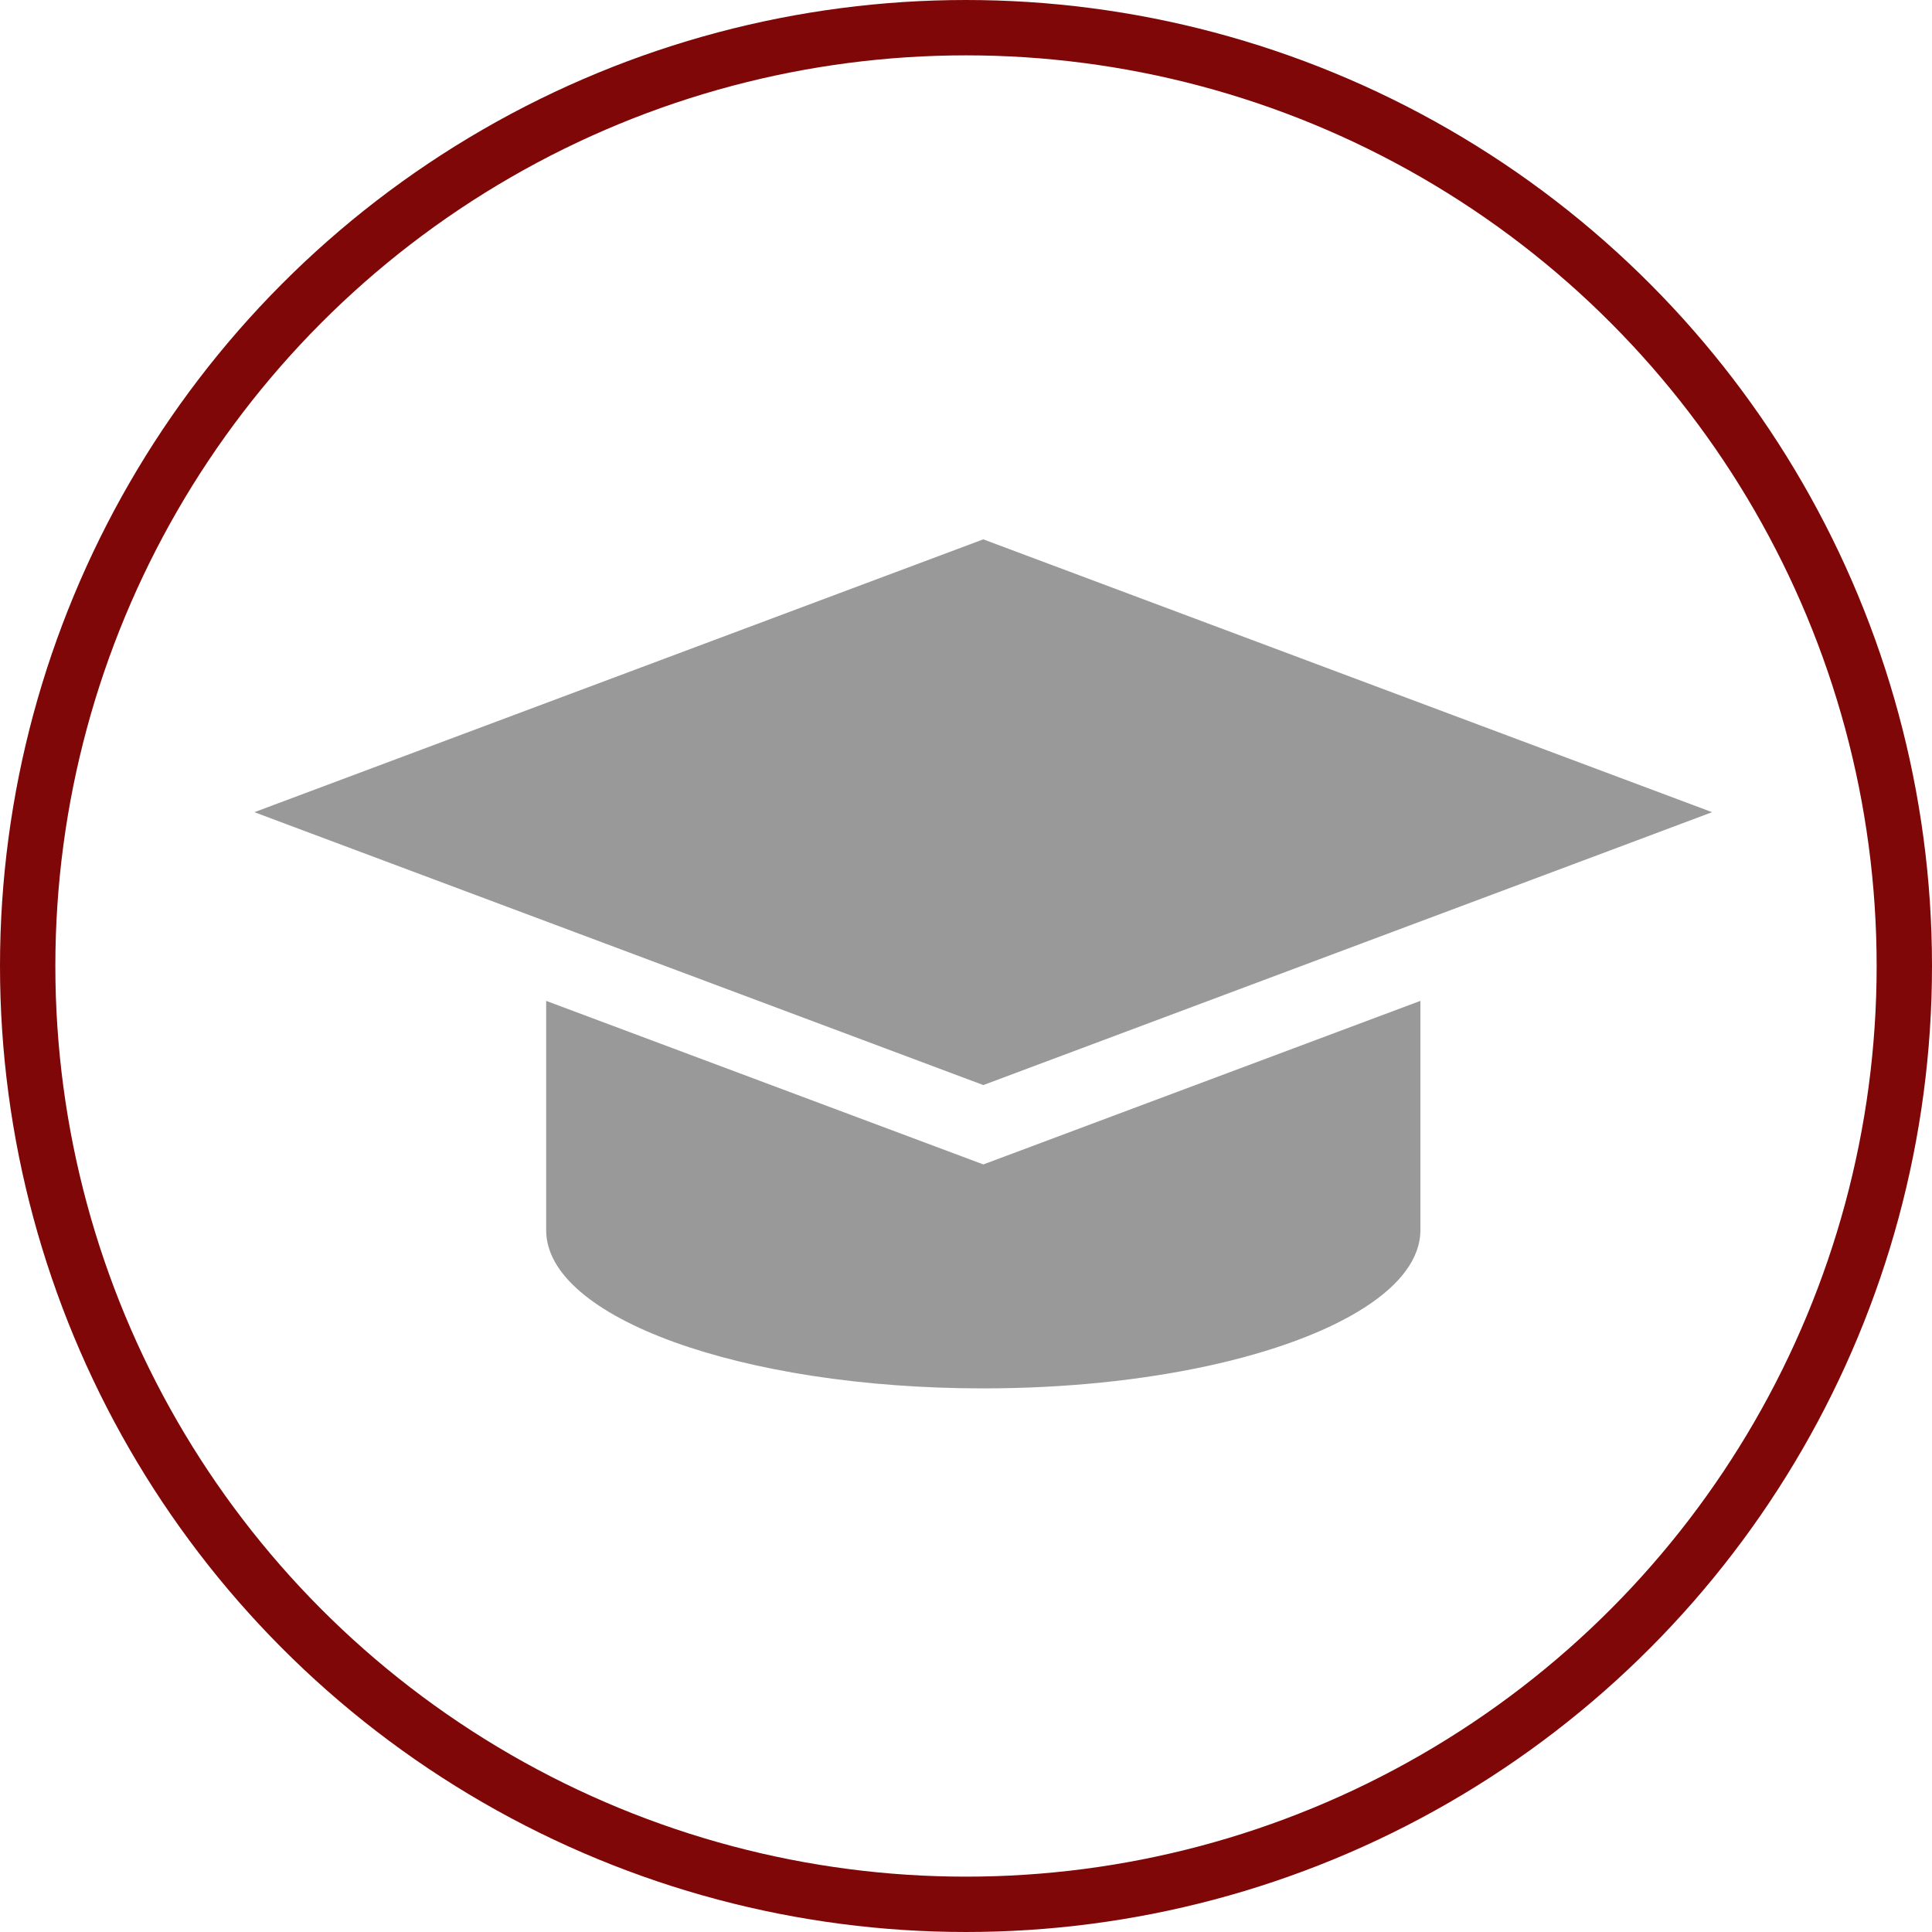
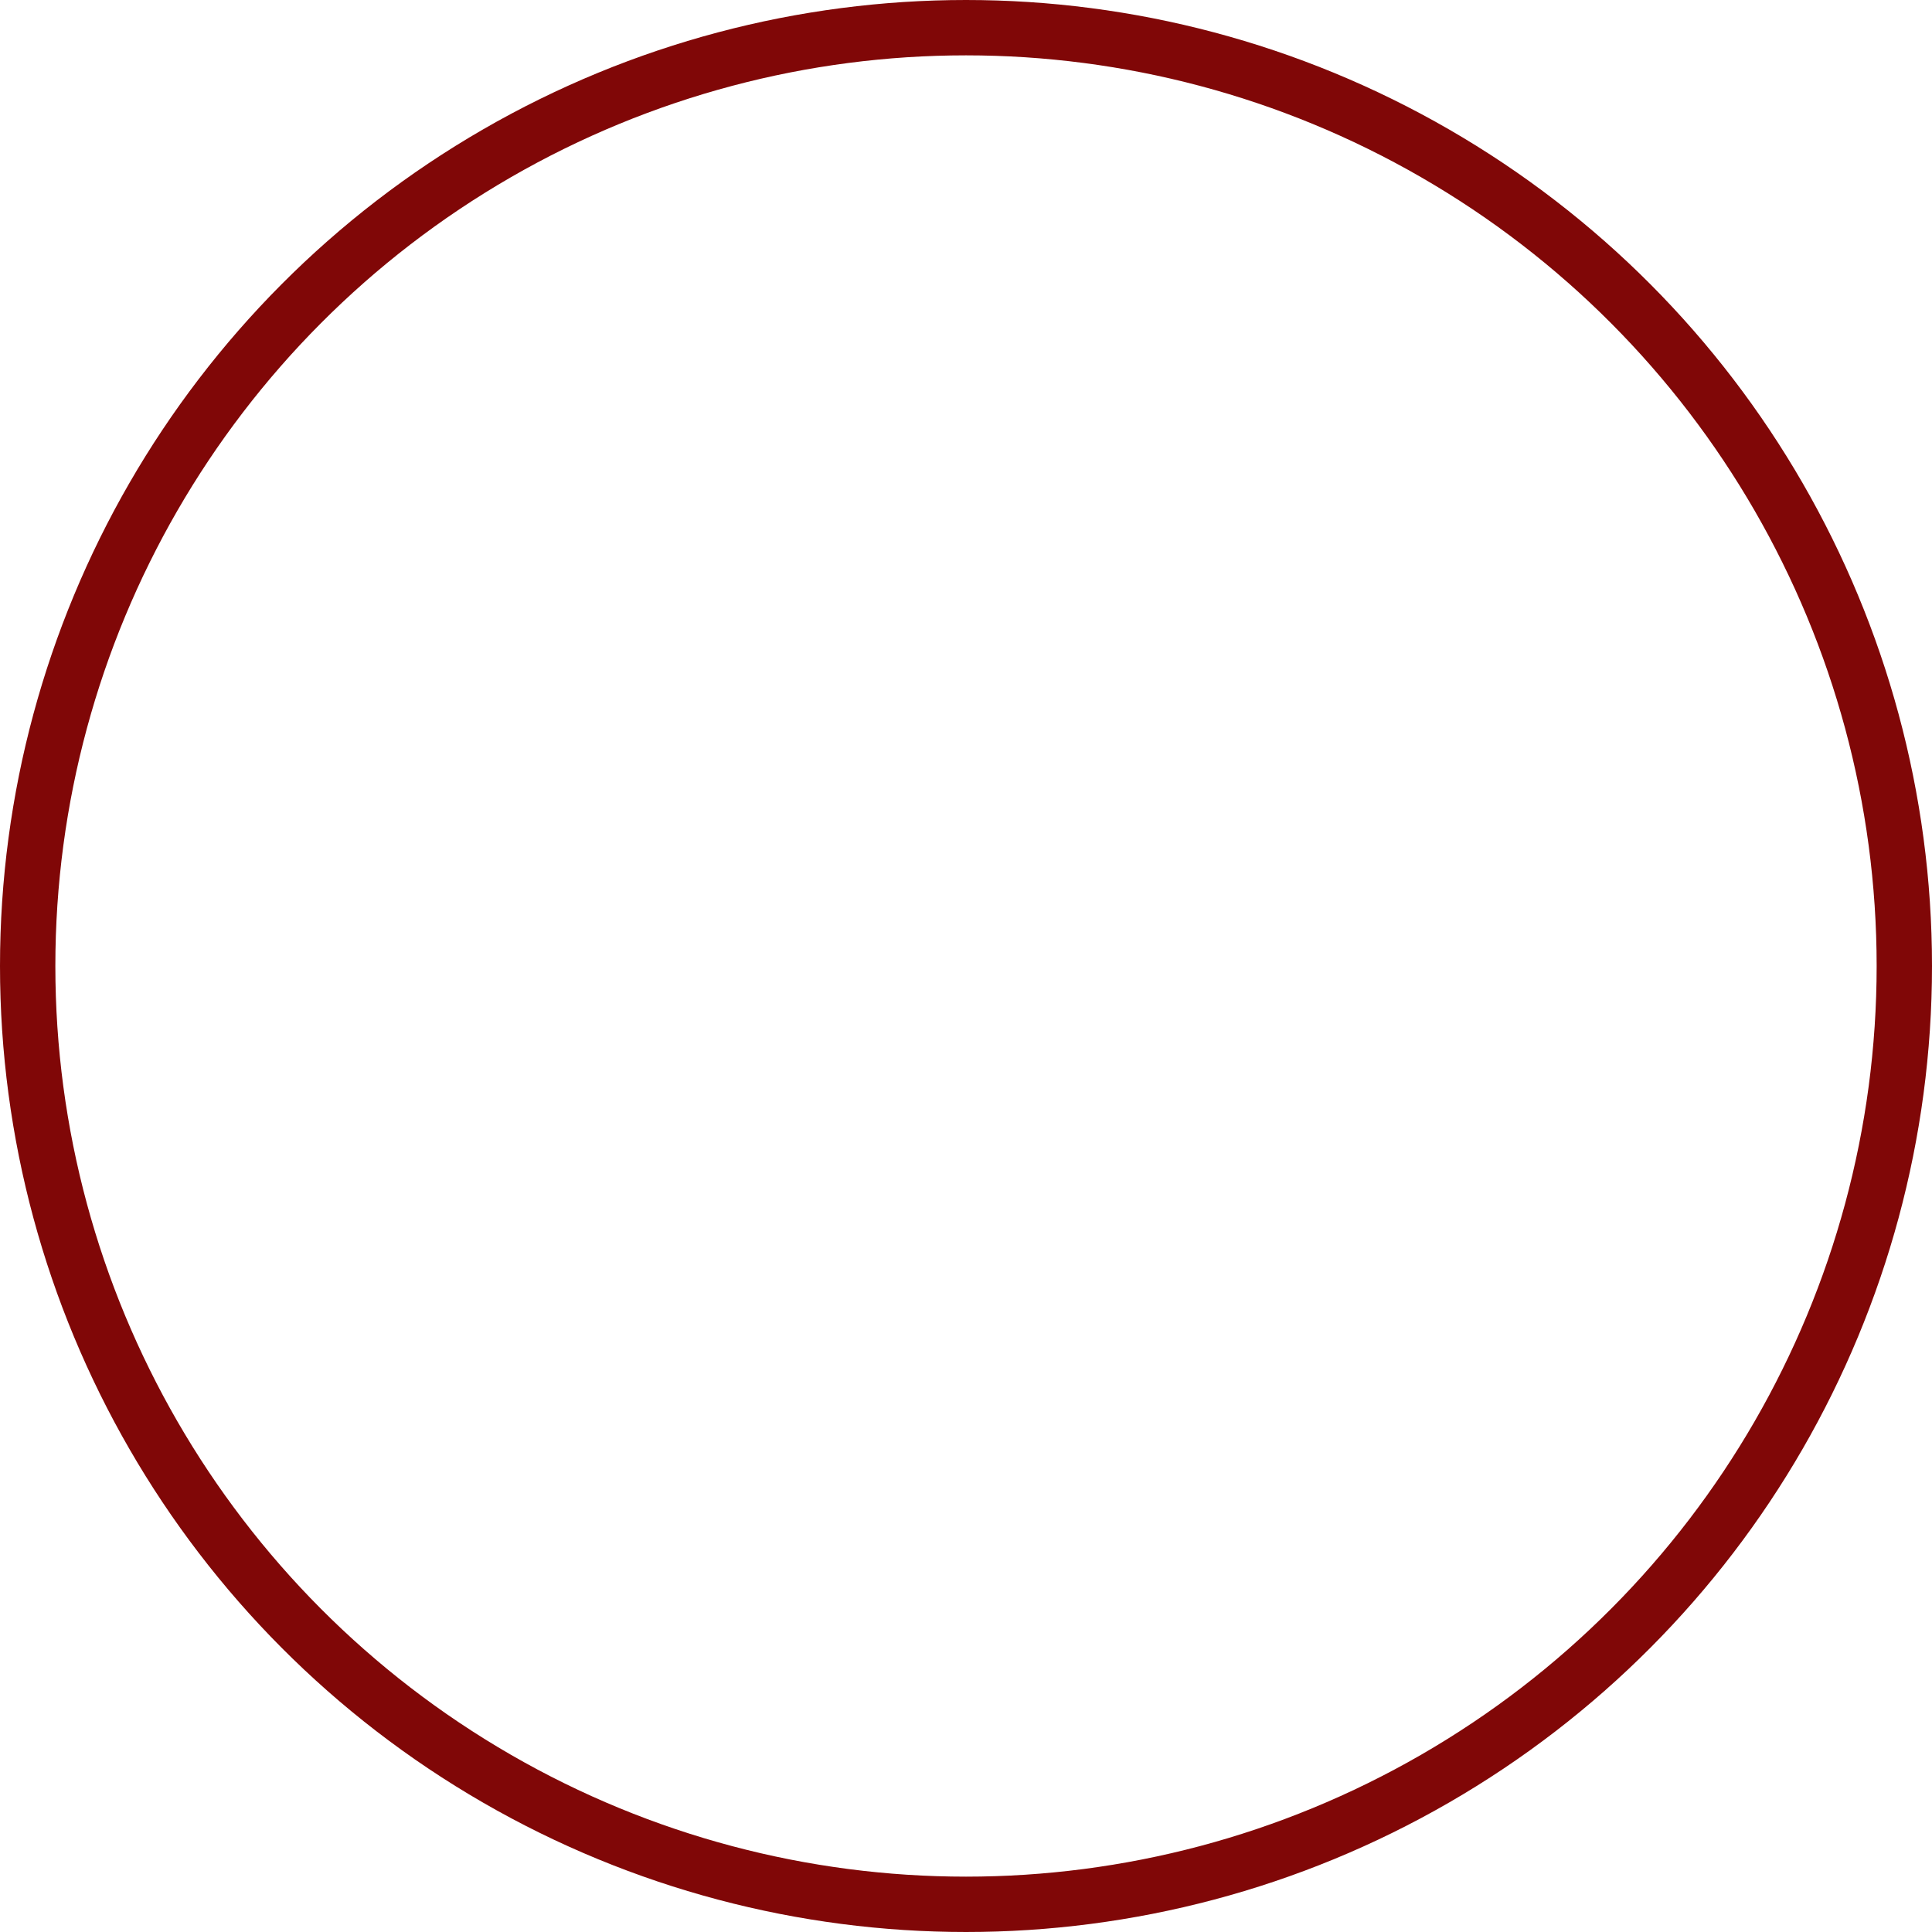
<svg xmlns="http://www.w3.org/2000/svg" xml:space="preserve" width="100%" height="100%" version="1.1" style="shape-rendering:geometricPrecision; text-rendering:geometricPrecision; image-rendering:optimizeQuality; fill-rule:evenodd; clip-rule:evenodd" viewBox="0 0 349.04 349.04">
  <defs>
    <style type="text/css">
   
    .str0 {stroke:#800707;stroke-width:10;stroke-miterlimit:2.613}
    .fil1 {fill:none}
    .fil0 {fill:#999999}
   
  </style>
  </defs>
  <g id="Layer_x0020_1">
-     <polygon class="fil0" points="177.64,97.44 45.96,146.73 53.3,149.48 177.65,196.03 293.21,152.77 309.31,146.73 " />
-     <path class="fil0" d="M98.67 180.83l0 12.06 0 29.37c0,15.79 35.35,28.57 78.97,28.57 29.57,0 55.32,-5.89 68.86,-14.59 6.43,-4.13 10.11,-8.9 10.11,-13.99l0 -41.43 -78.96 29.55 -78.98 -29.55z" />
    <circle class="fil1 str0" cx="174.52" cy="174.52" r="169.52" />
  </g>
</svg>